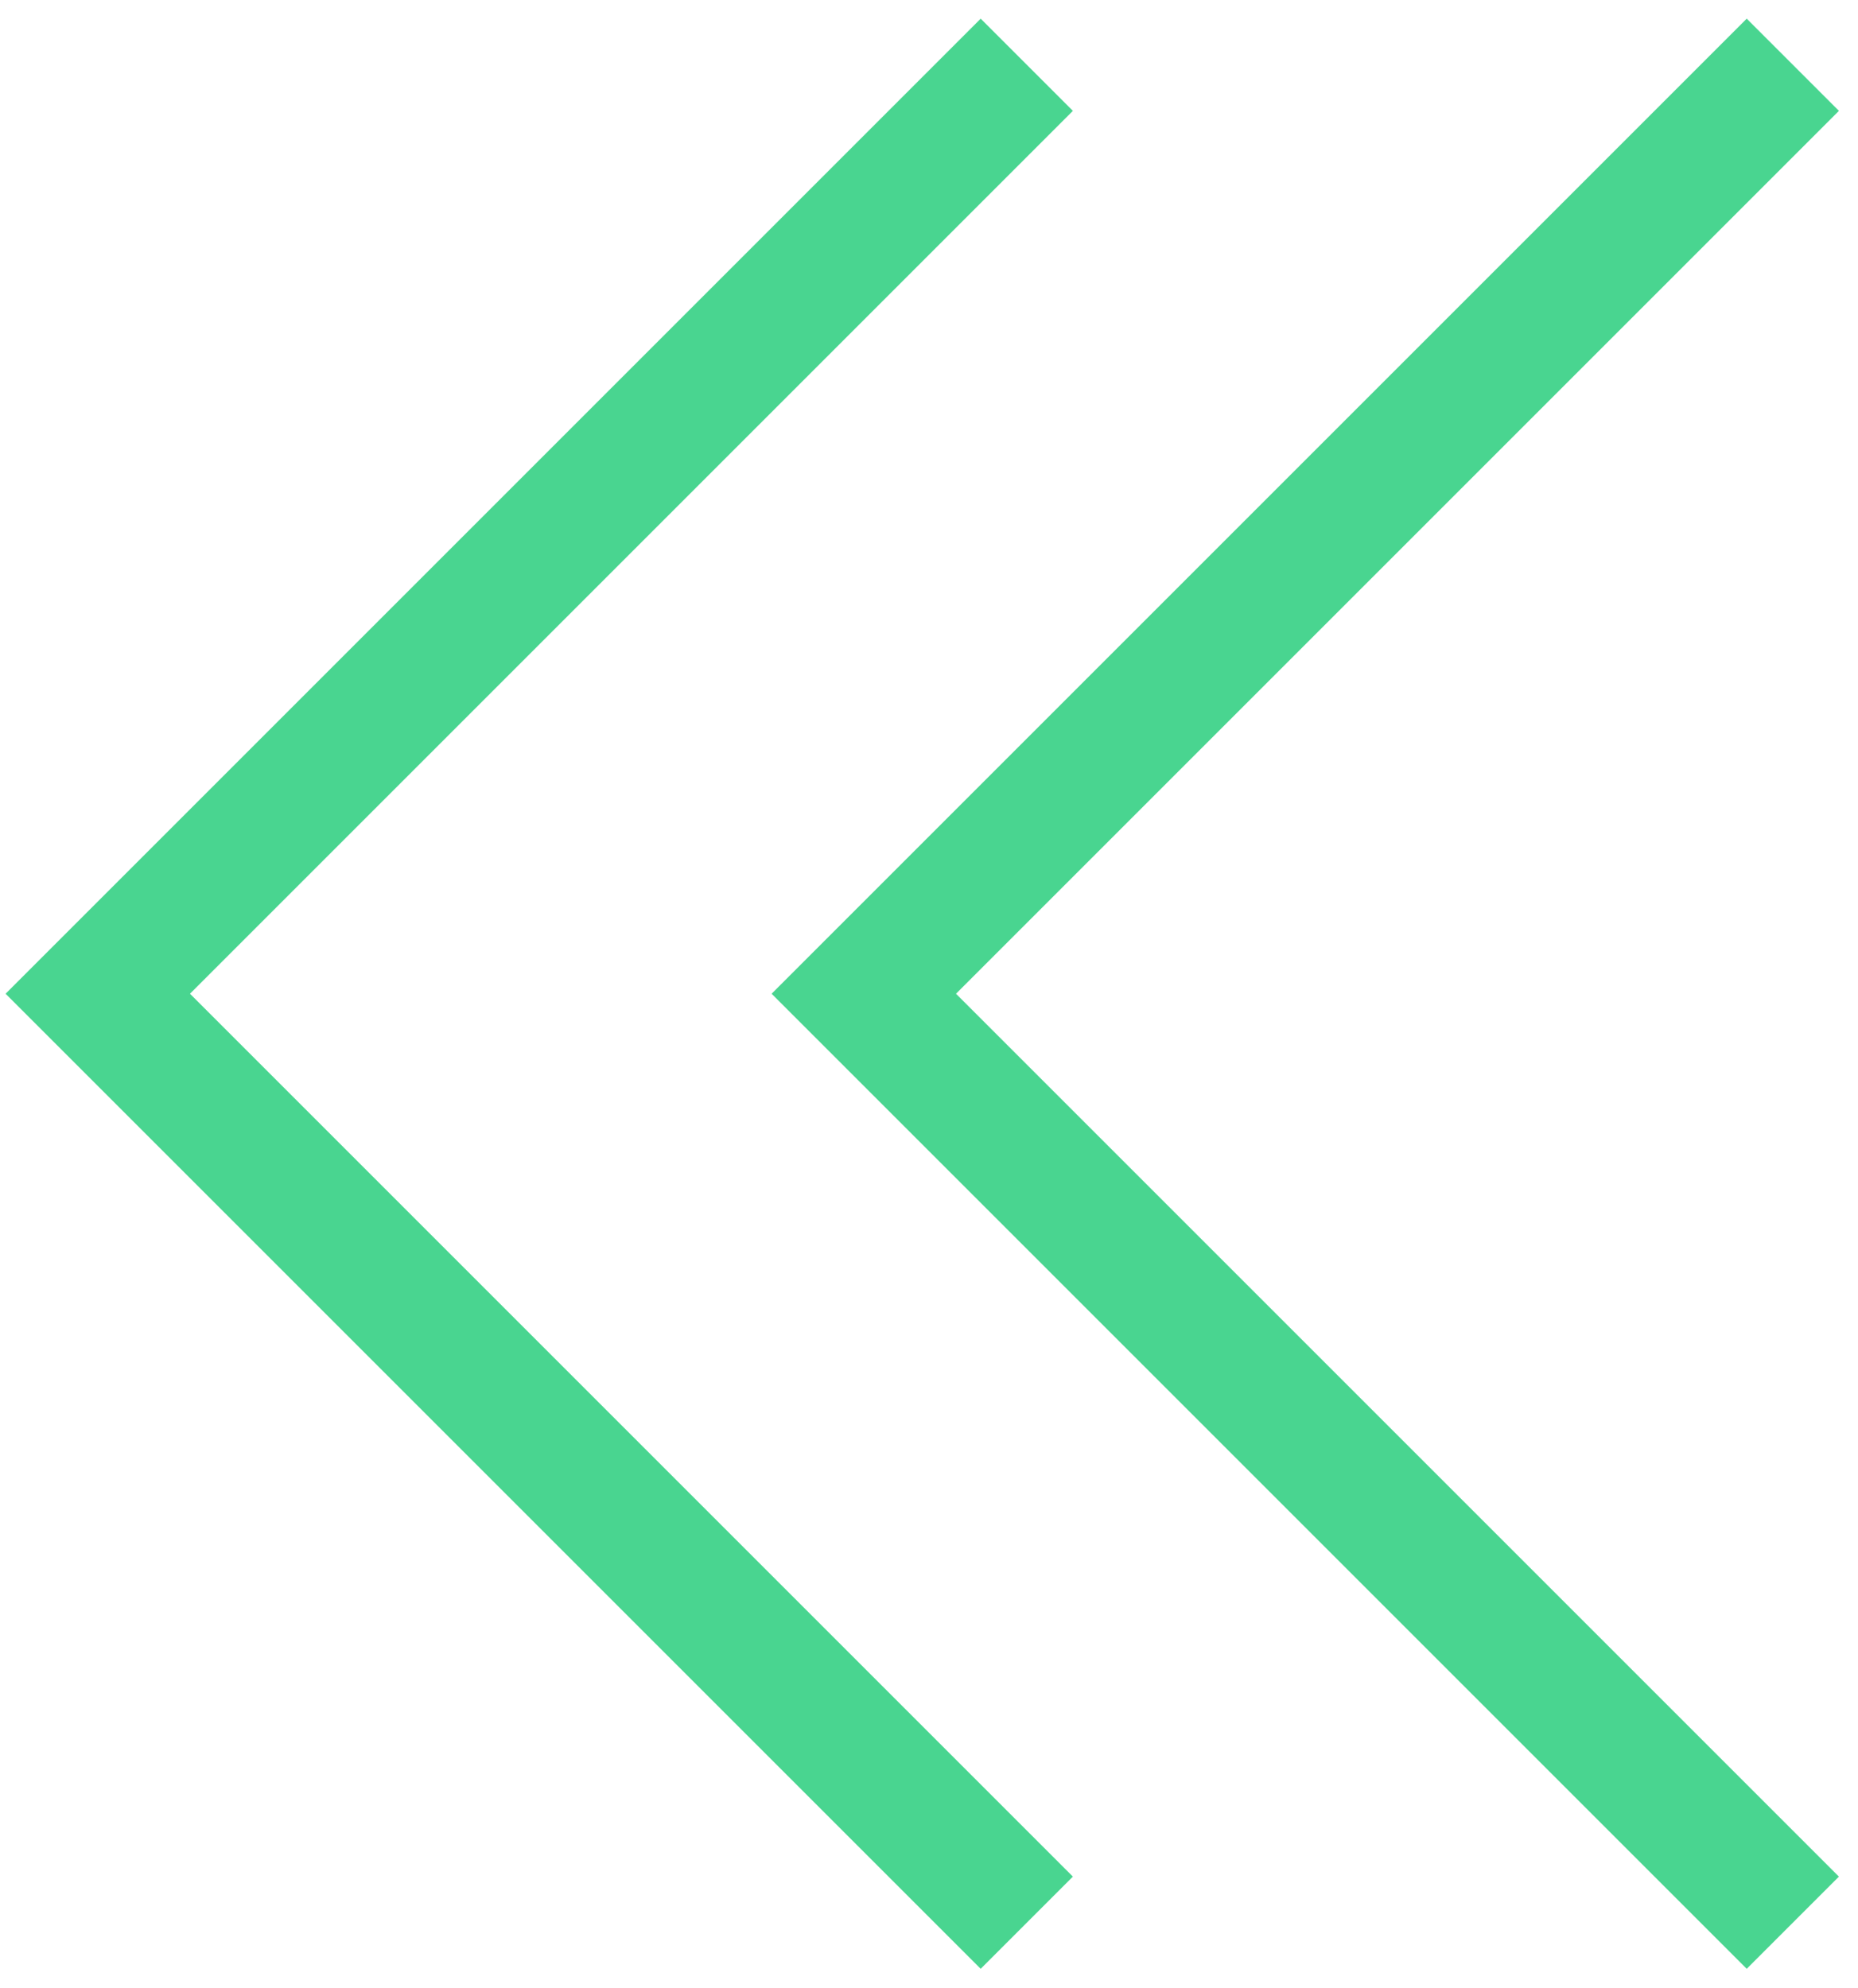
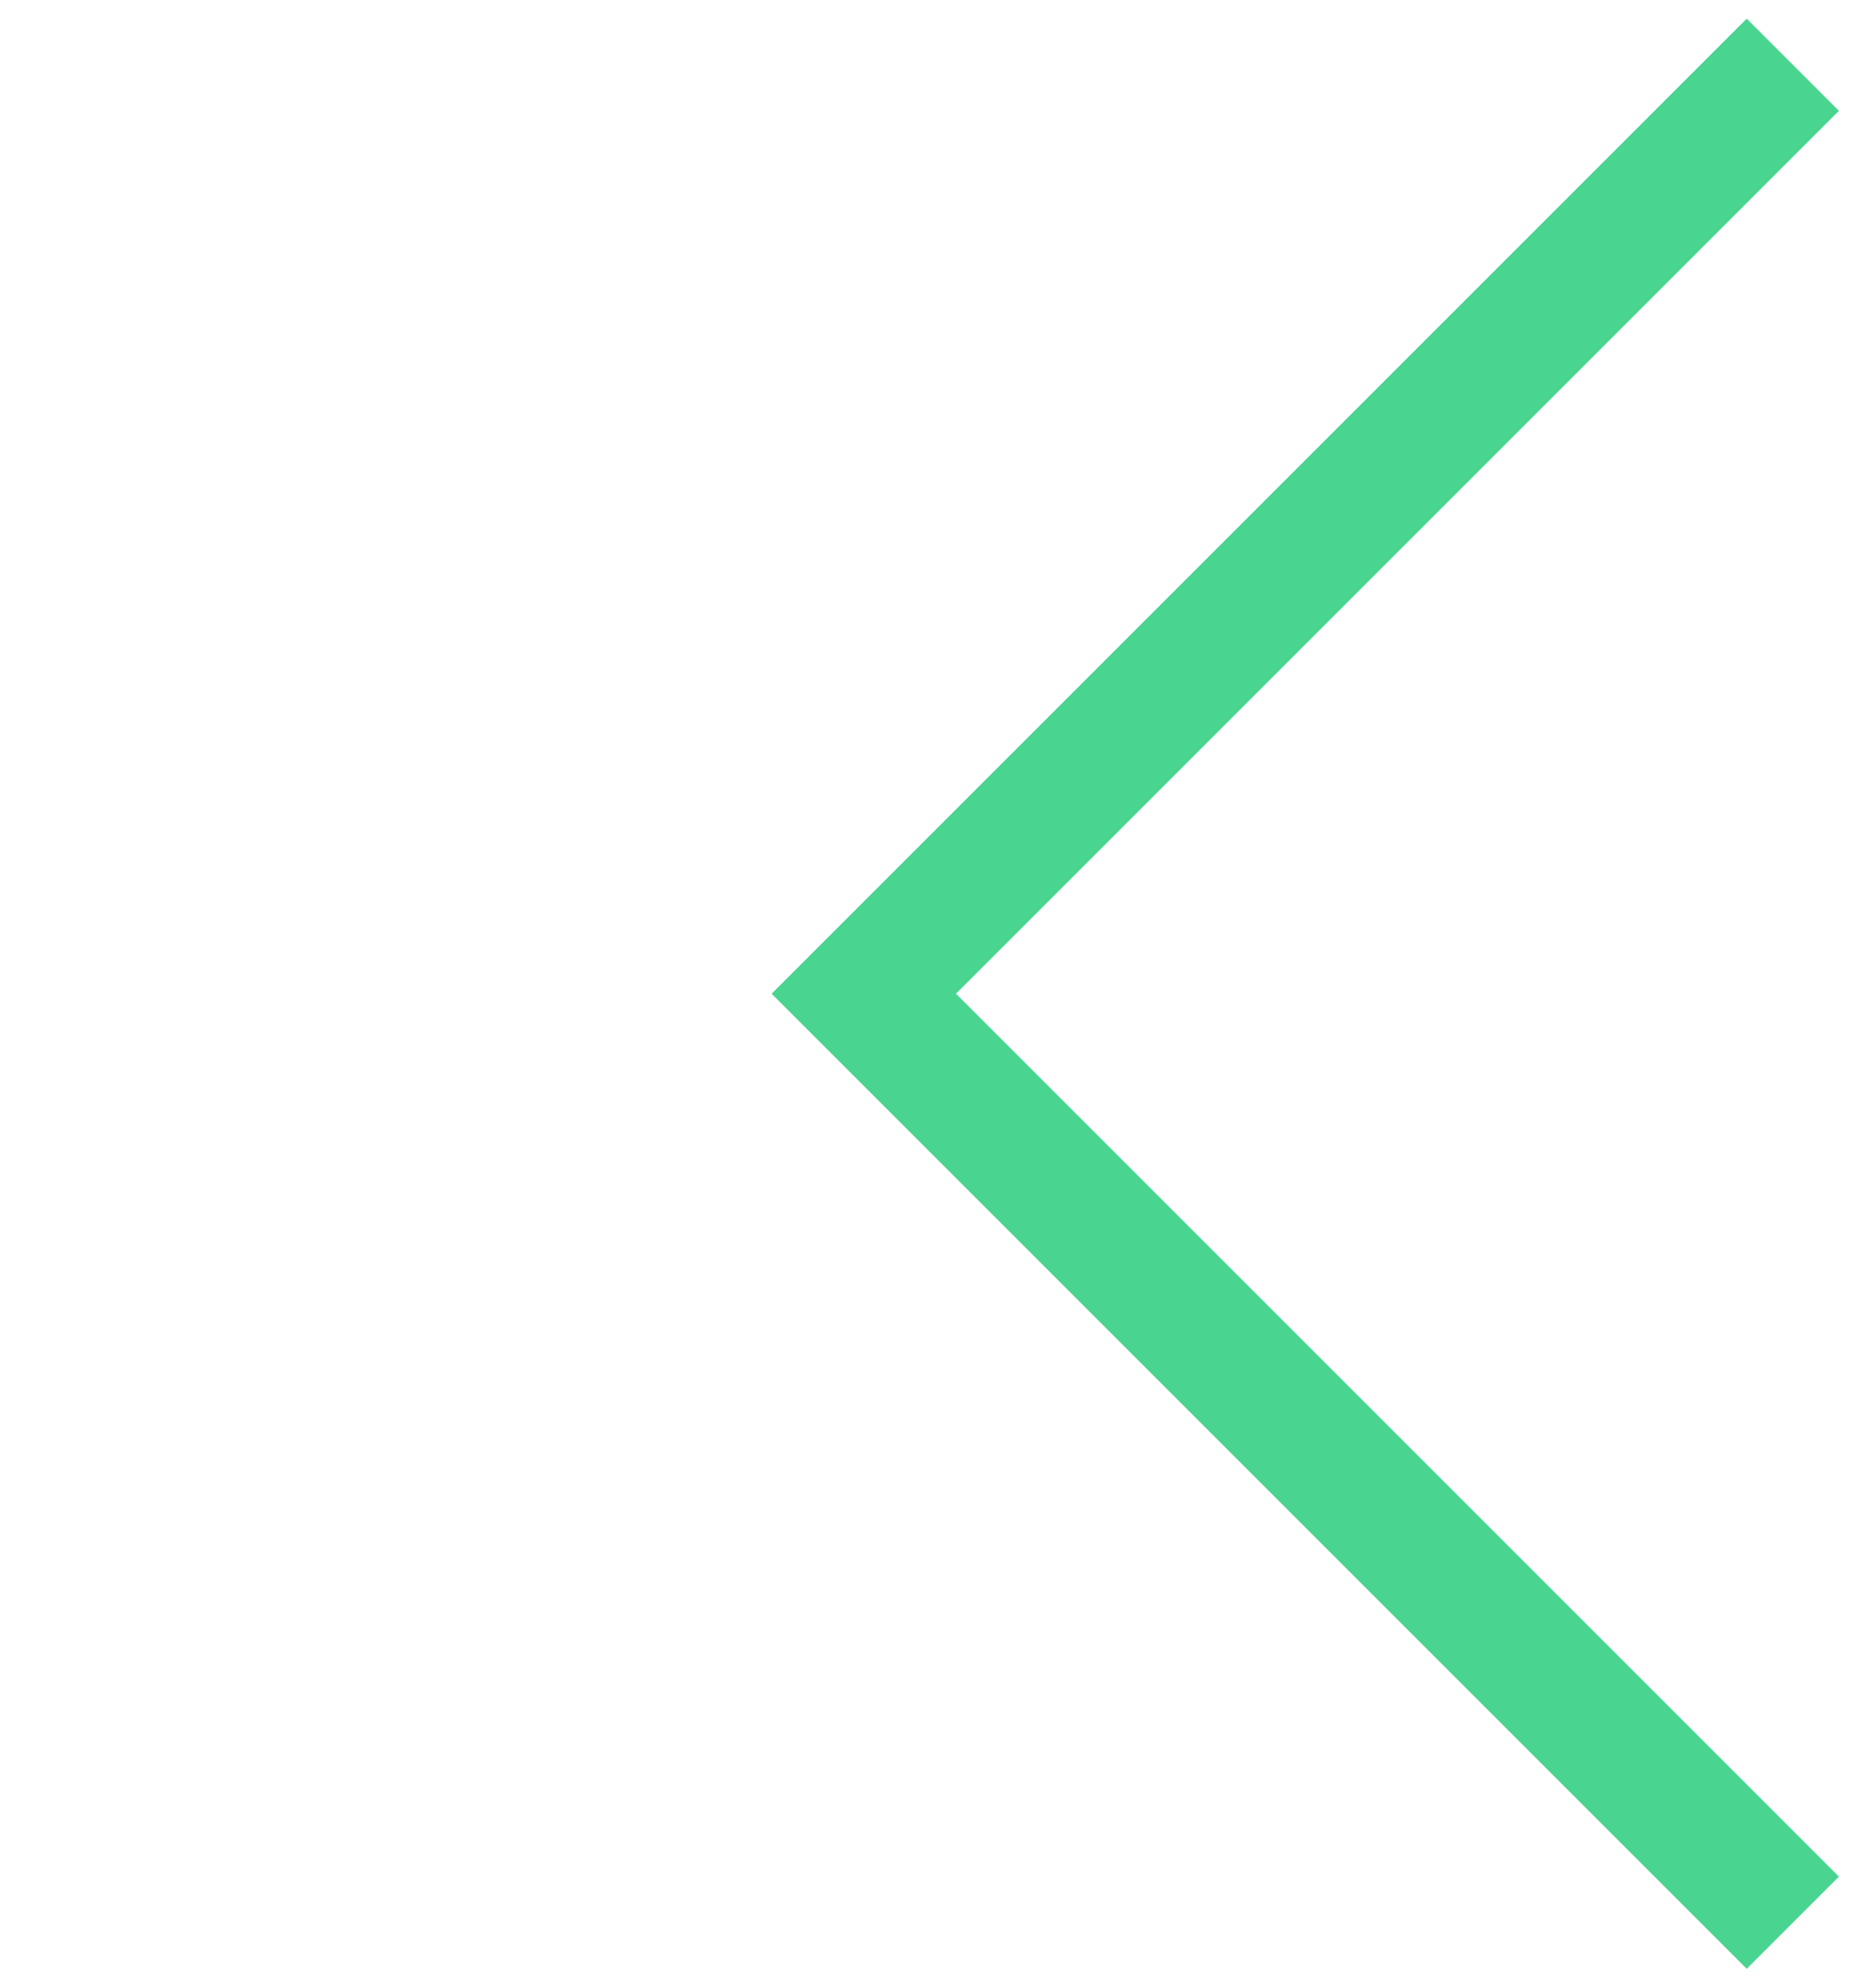
<svg xmlns="http://www.w3.org/2000/svg" width="57" height="61" viewBox="0 0 57 61" fill="none">
-   <path d="M31.5 1.987L3 30.487L31.5 58.987" stroke="#49D590" stroke-width="4" />
  <path d="M55 1.987L26.5 30.487L55 58.987" stroke="#49D590" stroke-width="4" />
</svg>